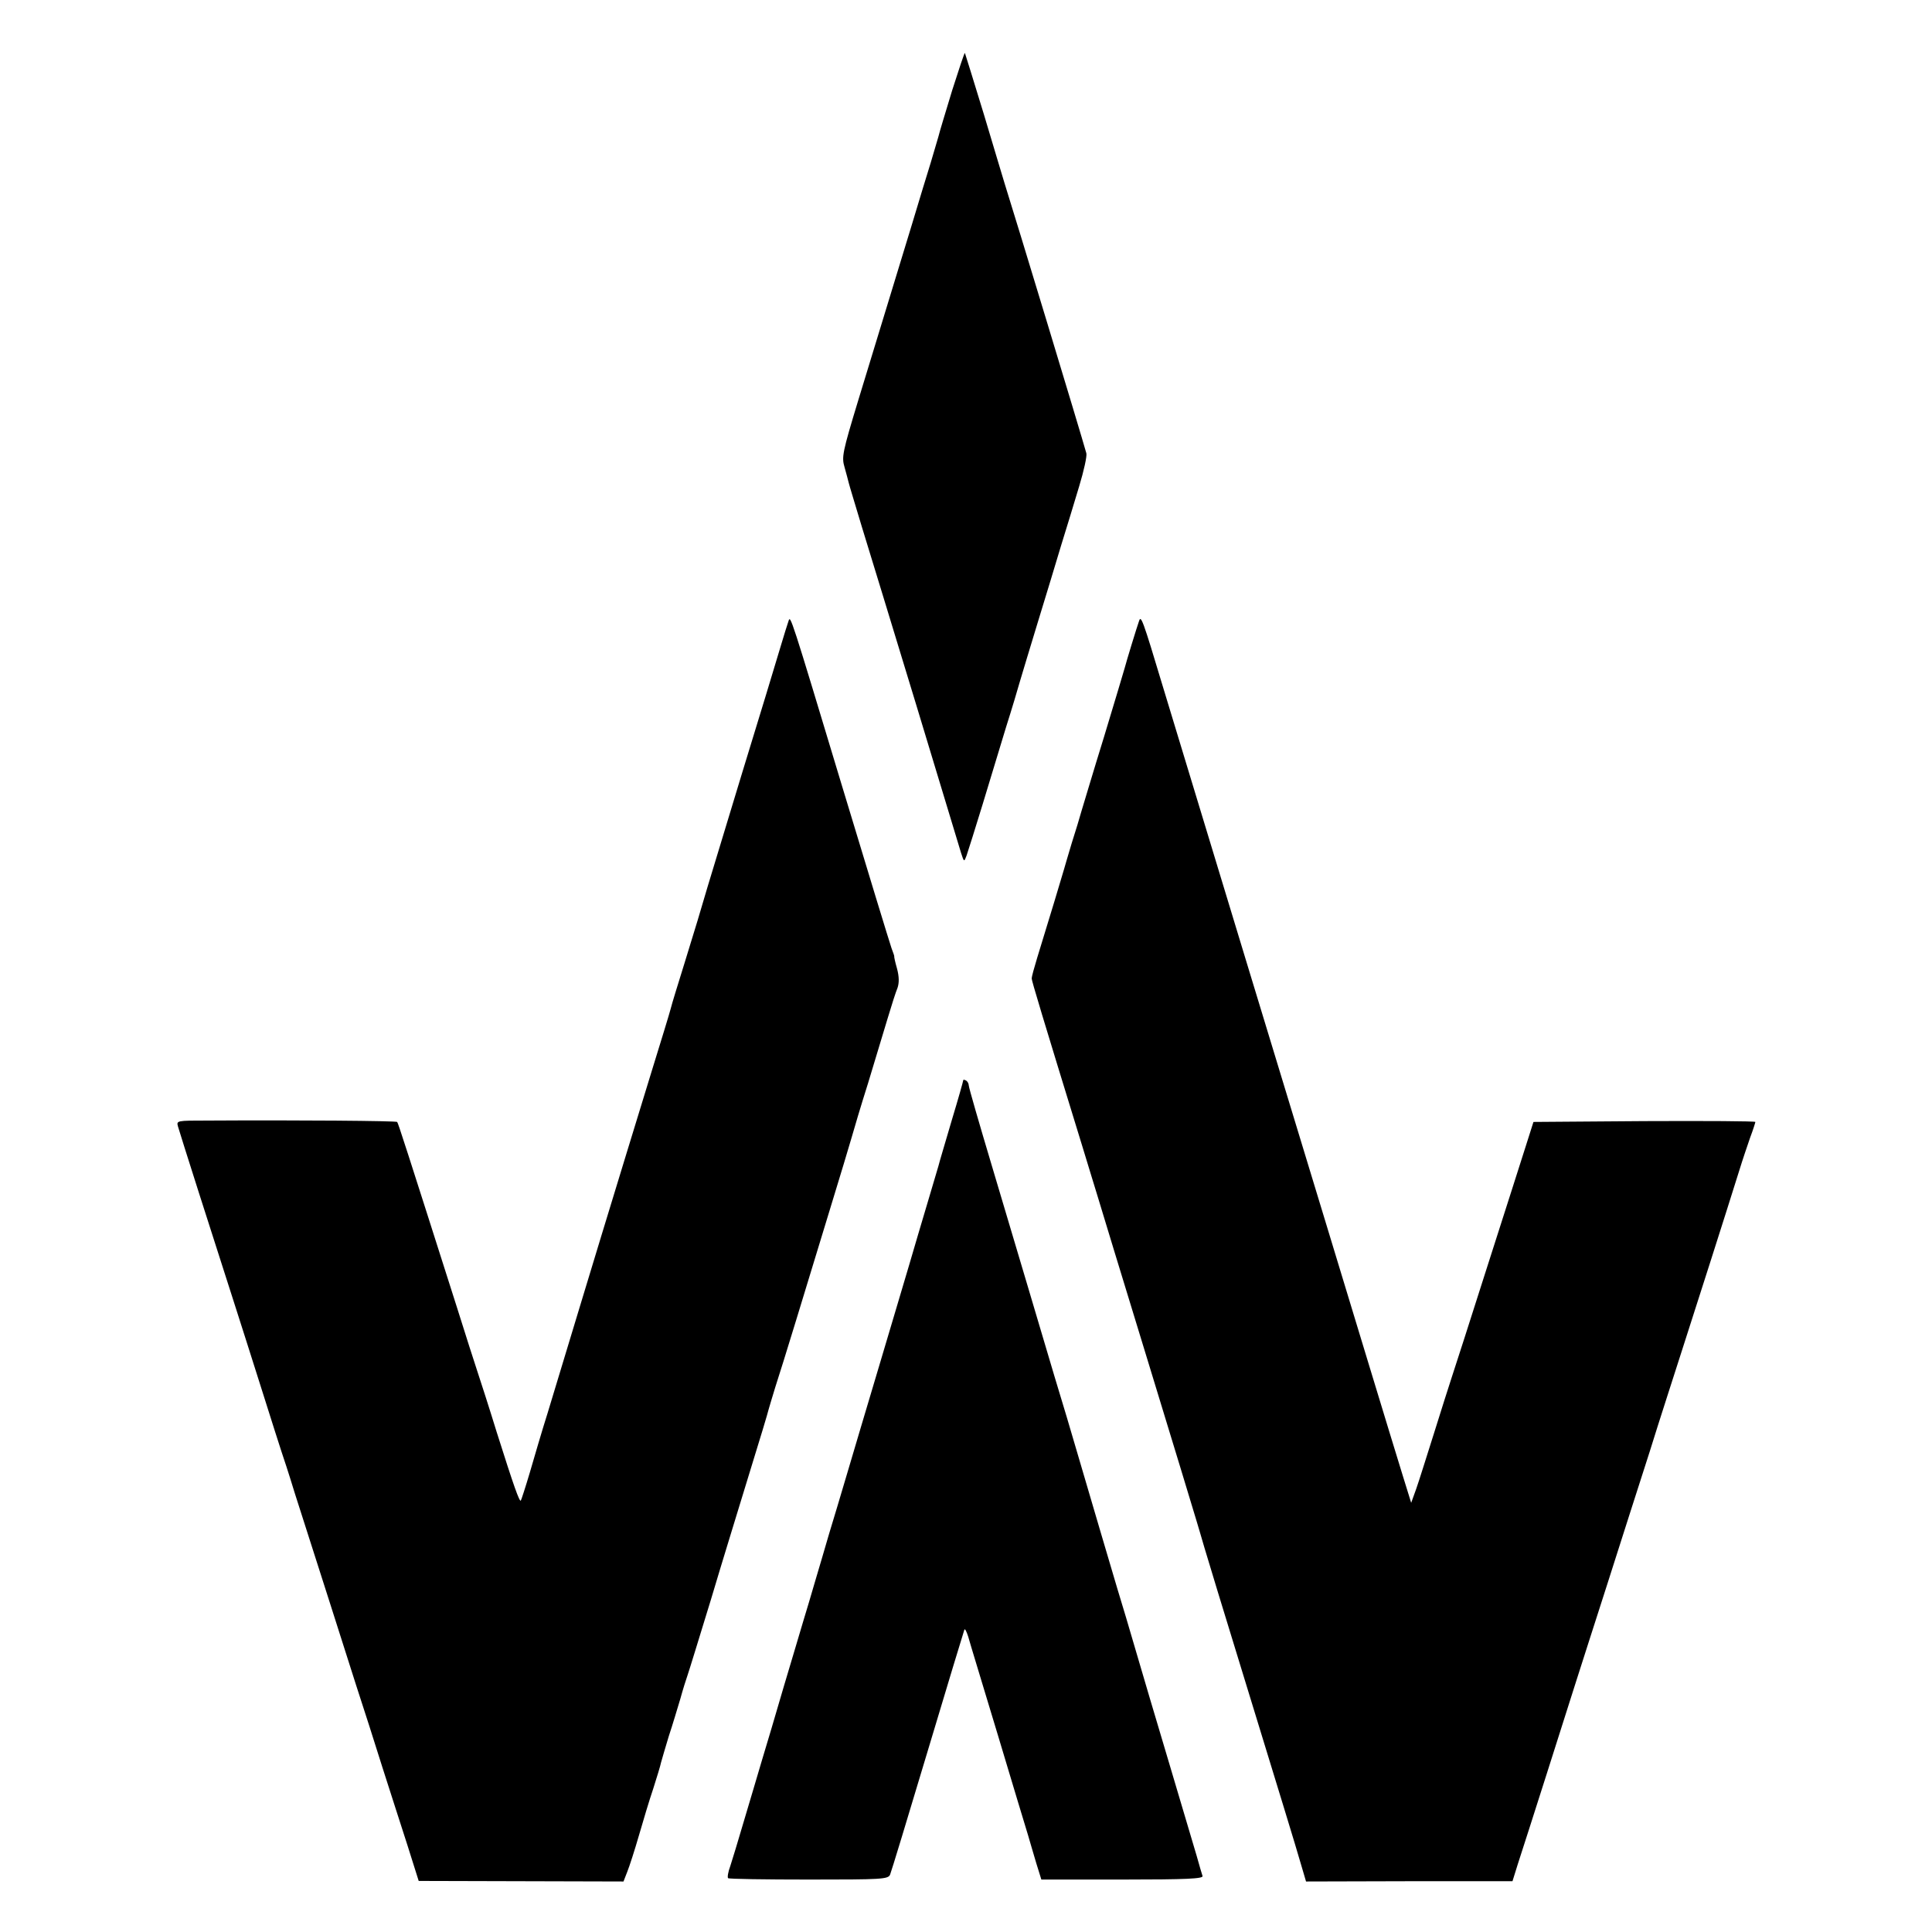
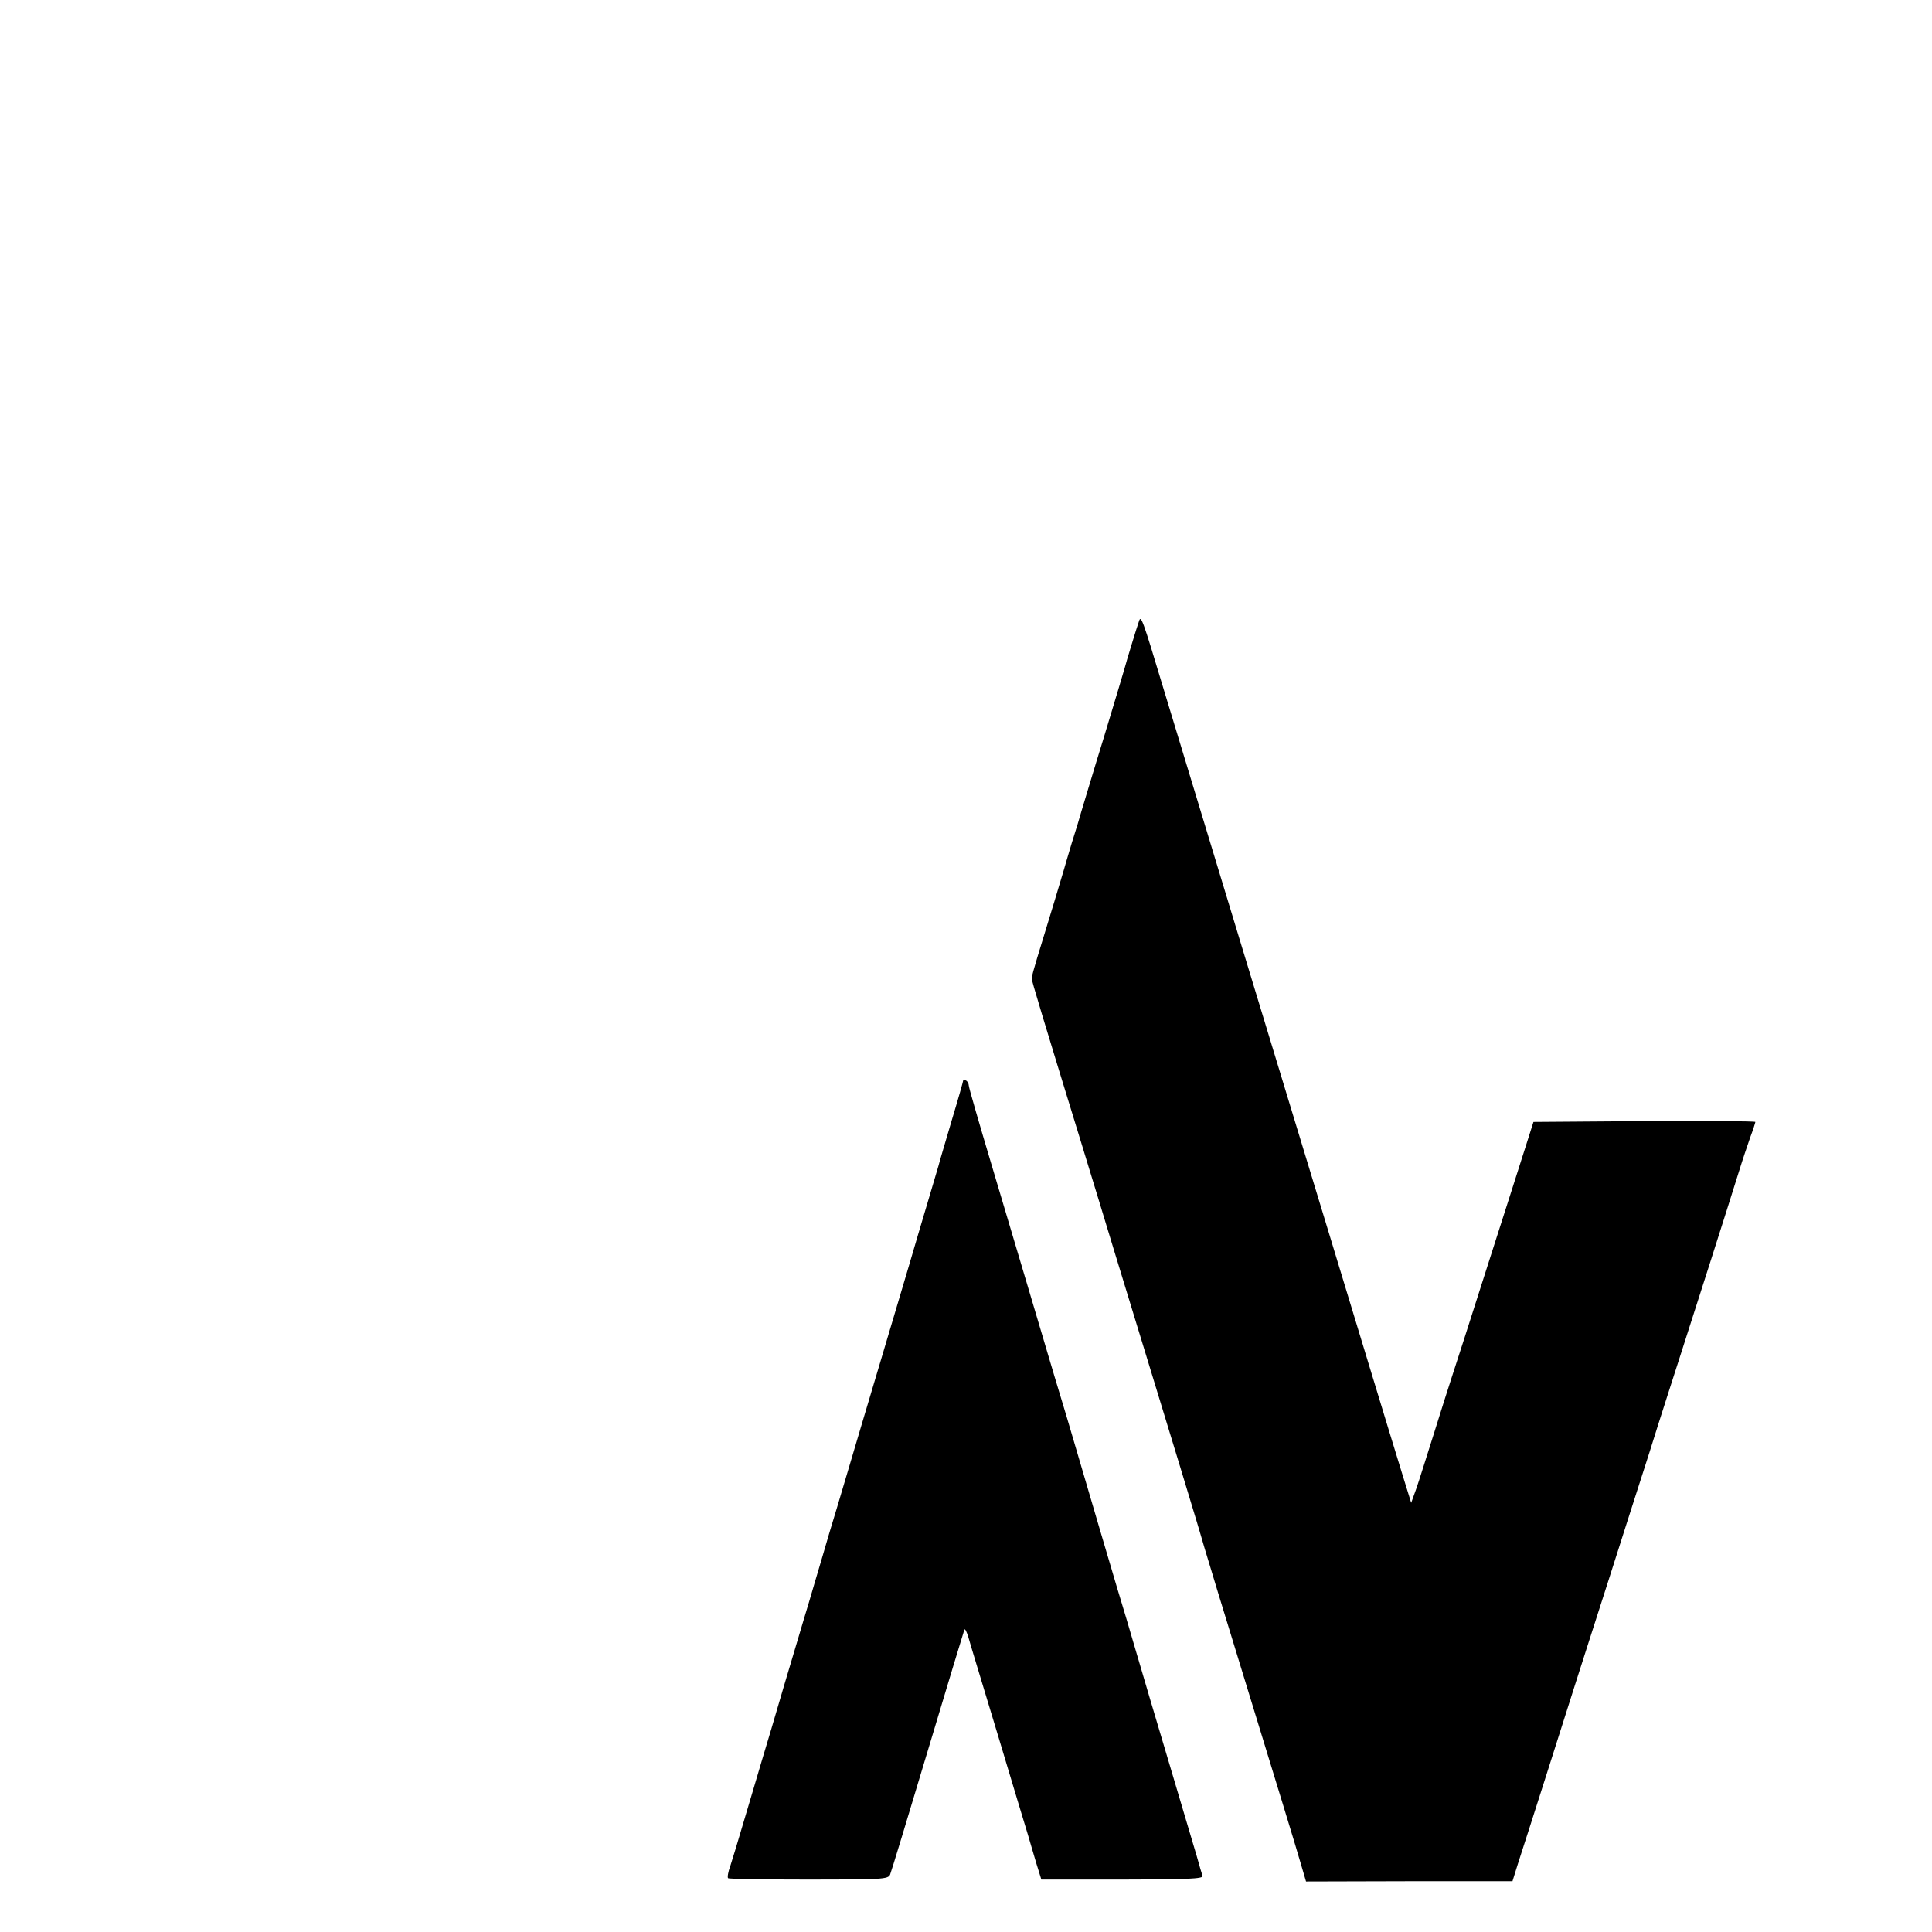
<svg xmlns="http://www.w3.org/2000/svg" version="1.0" width="700" height="700" viewBox="0 0 700 700" preserveAspectRatio="xMidYMid meet">
  <g transform="translate(0,700) scale(0.1,-0.1)" fill="#000000" stroke="none">
-     <path d="M3450 6673 c-23 -76 -46 -151 -50 -168 -5 -16 -17 -59 -28 -95 -11 -36 -43 -139 -70 -230 -62 -203 -111 -364 -192 -629 -58 -191 -61 -207 -50 -244 6 -22 13 -47 15 -56 2 -9 24 -81 48 -161 25 -80 113 -370 197 -645 83 -275 156 -516 162 -535 11 -34 11 -34 20 -10 5 14 31 97 58 185 27 88 65 214 85 280 21 66 43 140 50 165 7 25 37 122 65 215 29 94 67 220 85 280 19 61 48 156 65 213 17 56 29 110 26 120 -20 72 -258 857 -296 977 -5 17 -39 129 -75 250 -37 121 -68 221 -69 223 -2 1 -22 -60 -46 -135z" />
-     <path d="M2857 4750 c-3 -8 -17 -53 -31 -100 -14 -47 -75 -249 -137 -450 -61 -201 -117 -386 -125 -412 -27 -93 -43 -145 -84 -278 -23 -74 -46 -148 -50 -165 -4 -16 -36 -120 -70 -230 -73 -237 -114 -373 -182 -595 -45 -149 -88 -289 -194 -640 -20 -63 -48 -159 -64 -214 -16 -54 -31 -100 -33 -103 -5 -5 -25 51 -87 247 -28 91 -60 190 -70 220 -10 30 -44 136 -75 235 -184 578 -212 665 -216 670 -4 4 -359 7 -687 5 -113 0 -113 0 -107 -22 7 -25 129 -408 200 -628 24 -74 71 -223 105 -330 34 -107 65 -206 70 -220 5 -14 27 -81 48 -150 89 -278 177 -553 222 -695 27 -82 70 -217 96 -300 26 -82 67 -208 90 -280 l41 -130 371 -1 371 -1 14 36 c8 20 27 79 42 131 15 52 38 129 52 170 13 41 26 83 28 94 3 10 15 53 28 95 14 42 32 103 42 136 9 33 21 71 26 85 5 14 43 138 85 275 41 138 105 345 140 460 36 116 67 219 69 229 3 11 14 47 24 80 11 34 45 142 75 241 30 99 85 279 122 400 37 121 73 240 80 265 7 25 33 113 59 195 25 83 57 188 71 235 14 47 30 97 36 111 6 18 6 40 -2 70 -7 24 -11 44 -10 44 1 0 -4 14 -10 30 -6 17 -87 282 -180 590 -186 617 -186 617 -193 595z" />
    <path d="M4127 4750 c-7 -19 -47 -150 -52 -170 -2 -8 -36 -121 -75 -250 -40 -129 -76 -251 -82 -270 -5 -19 -21 -71 -35 -115 -13 -44 -26 -87 -28 -95 -4 -15 -56 -187 -97 -320 -11 -36 -20 -69 -20 -75 0 -9 38 -135 184 -610 22 -71 46 -152 55 -180 8 -27 89 -293 180 -590 91 -297 171 -561 179 -588 8 -26 20 -68 28 -95 8 -26 30 -99 49 -162 32 -104 97 -316 239 -780 28 -91 57 -188 65 -216 l15 -51 374 1 374 0 19 61 c35 107 178 557 209 655 17 52 69 217 117 365 47 149 116 362 152 475 35 113 89 279 118 370 49 152 159 496 207 650 11 36 29 89 39 118 11 29 19 55 19 57 0 3 -181 4 -402 3 l-402 -3 -27 -85 c-15 -47 -77 -242 -139 -435 -61 -192 -120 -375 -130 -405 -10 -30 -39 -122 -65 -205 -26 -82 -54 -172 -64 -200 l-18 -50 -31 100 c-40 129 -195 640 -277 910 -35 116 -168 552 -295 970 -127 418 -260 857 -296 975 -75 250 -80 261 -87 240z" />
    <path d="M3490 3086 c0 -3 -18 -67 -41 -143 -22 -76 -45 -151 -49 -168 -5 -16 -23 -77 -40 -135 -17 -58 -47 -157 -65 -220 -19 -63 -68 -230 -110 -370 -42 -140 -94 -316 -116 -390 -22 -74 -51 -172 -65 -217 -13 -46 -36 -122 -50 -170 -14 -49 -34 -115 -44 -148 -10 -33 -41 -139 -70 -235 -28 -96 -64 -218 -80 -270 -15 -52 -45 -151 -65 -219 -20 -68 -42 -141 -49 -162 -8 -21 -11 -41 -8 -44 3 -3 135 -5 293 -5 264 0 287 1 294 18 4 9 65 210 136 447 71 237 131 435 133 440 2 6 8 -6 14 -25 5 -19 54 -179 107 -355 53 -176 102 -340 110 -365 7 -25 21 -71 30 -102 l18 -58 294 0 c232 0 294 3 290 13 -2 6 -12 39 -21 72 -10 33 -55 186 -101 340 -46 154 -100 336 -120 405 -20 69 -50 170 -67 225 -34 115 -90 304 -143 485 -20 69 -58 197 -85 285 -26 88 -69 232 -95 320 -26 88 -85 286 -131 440 -46 154 -84 285 -84 292 0 6 -4 15 -10 18 -5 3 -10 4 -10 1z" />
  </g>
</svg>